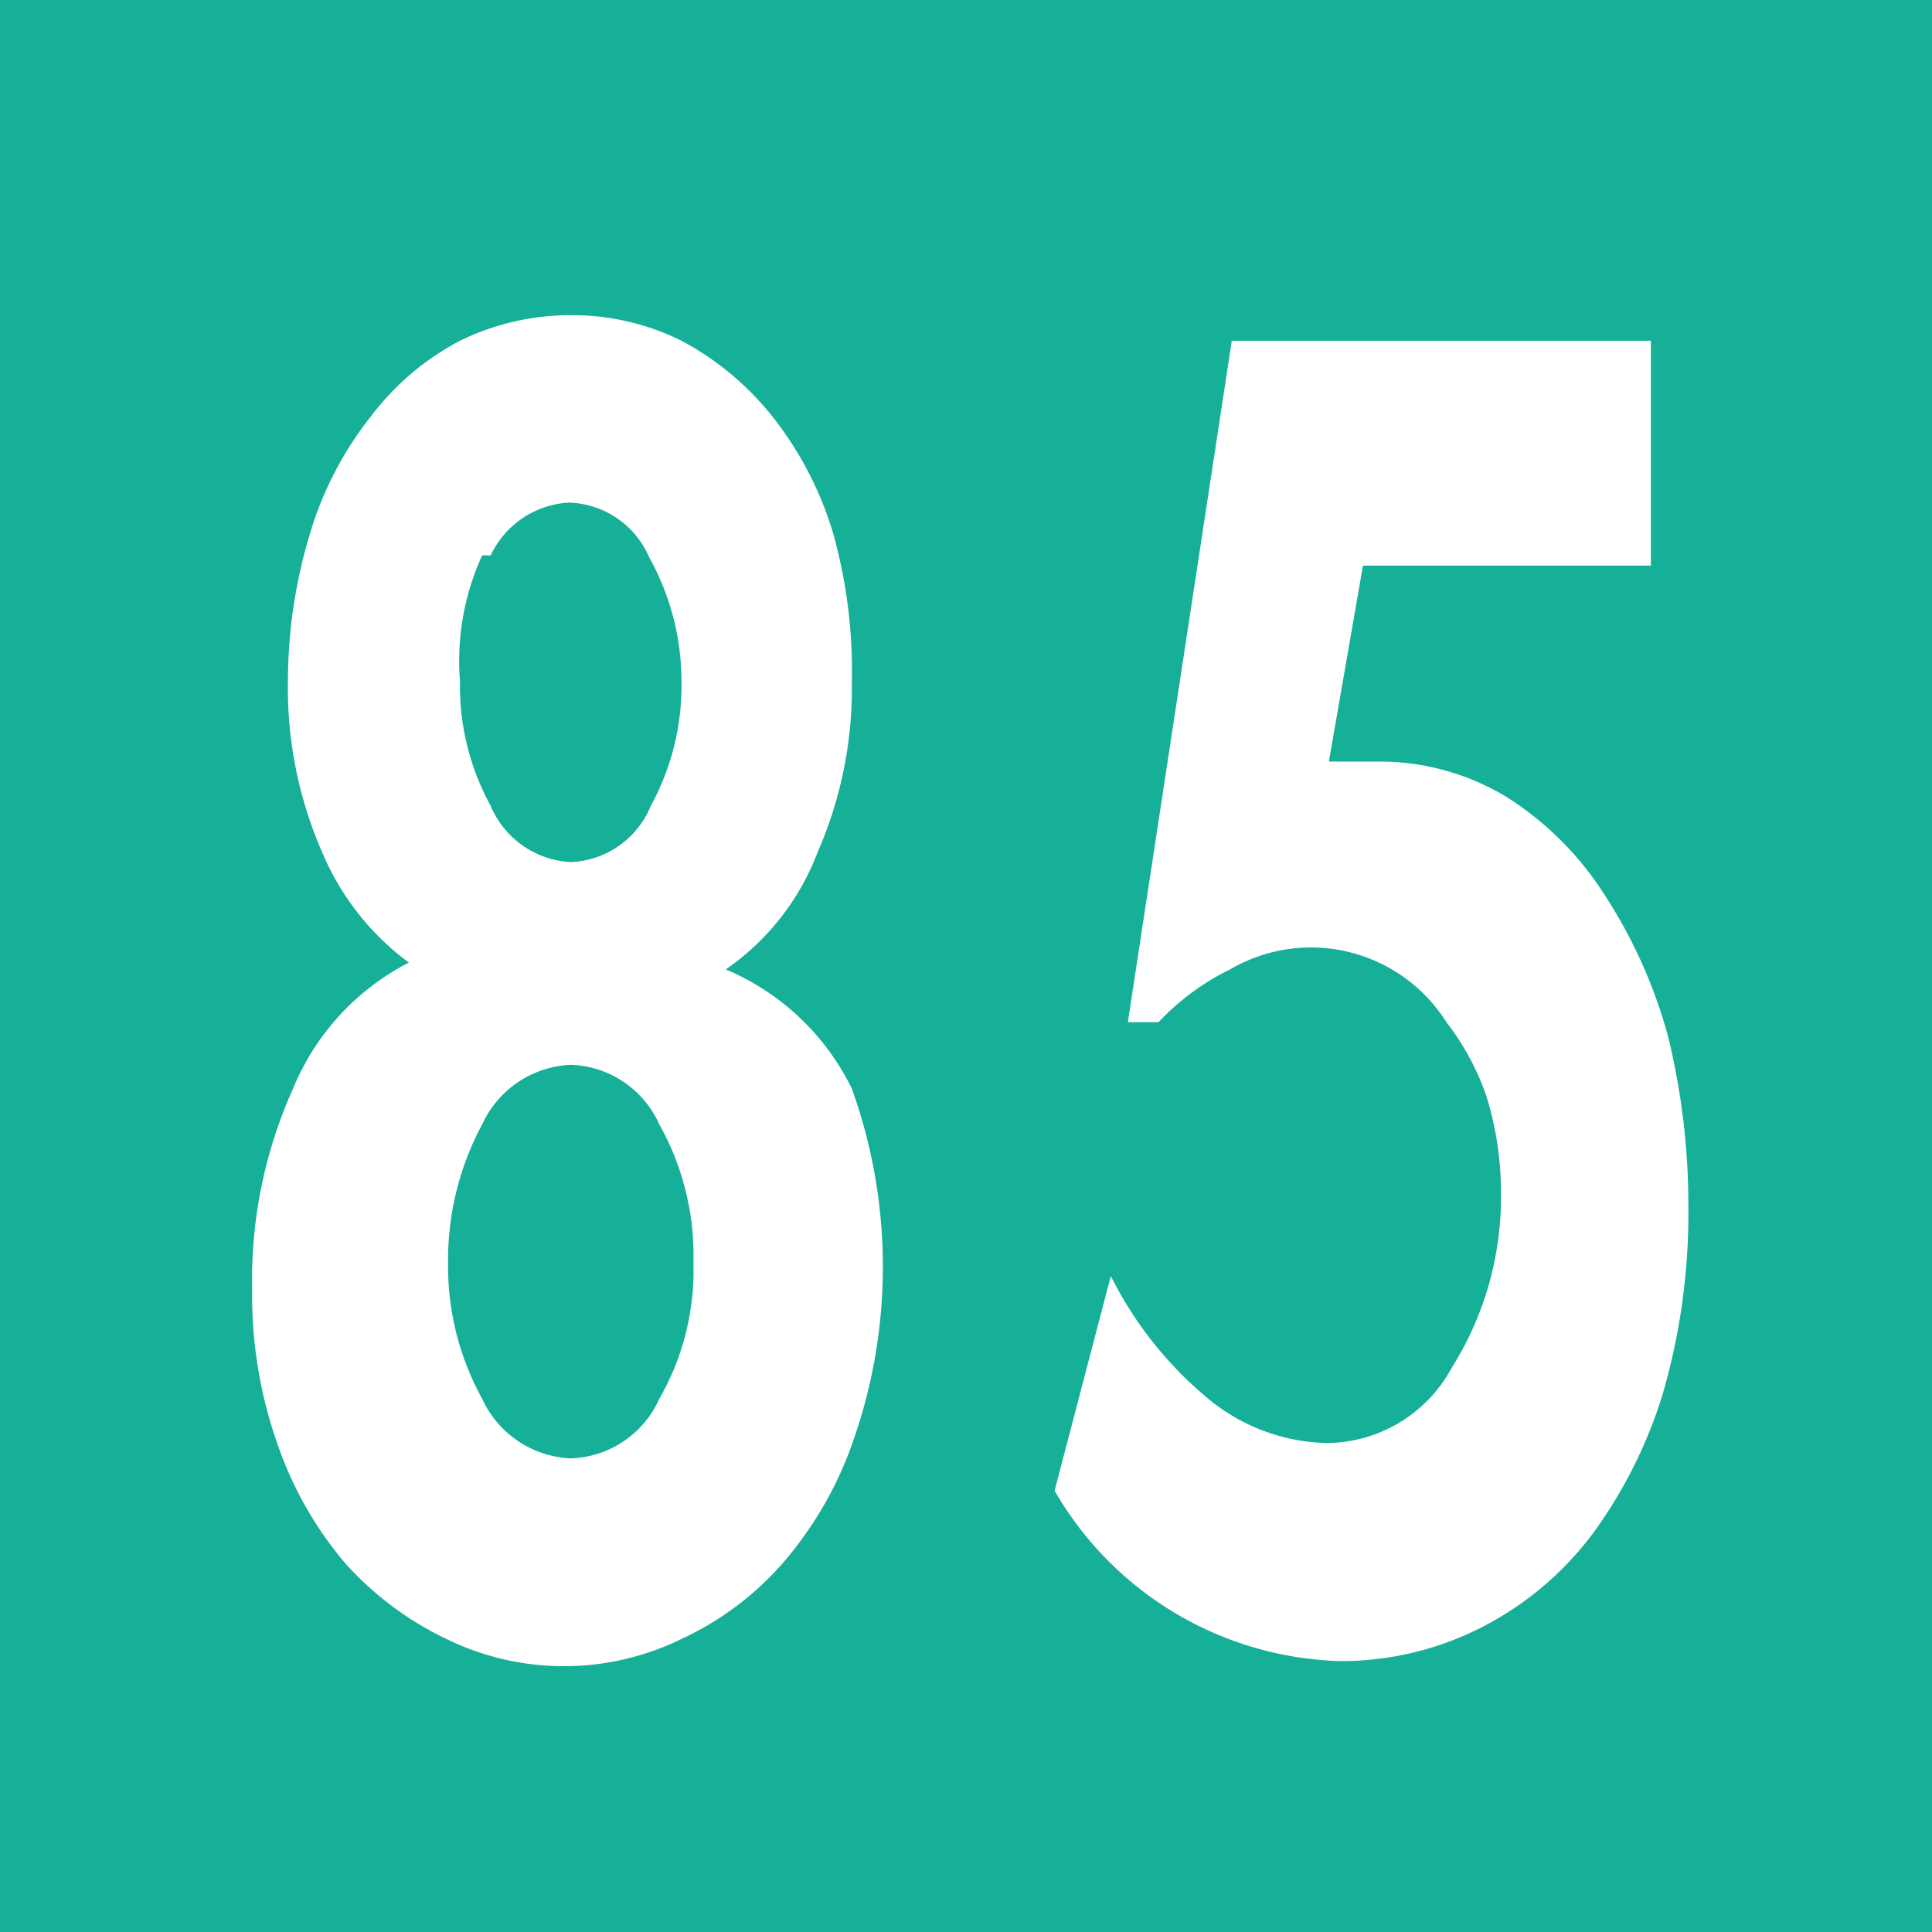
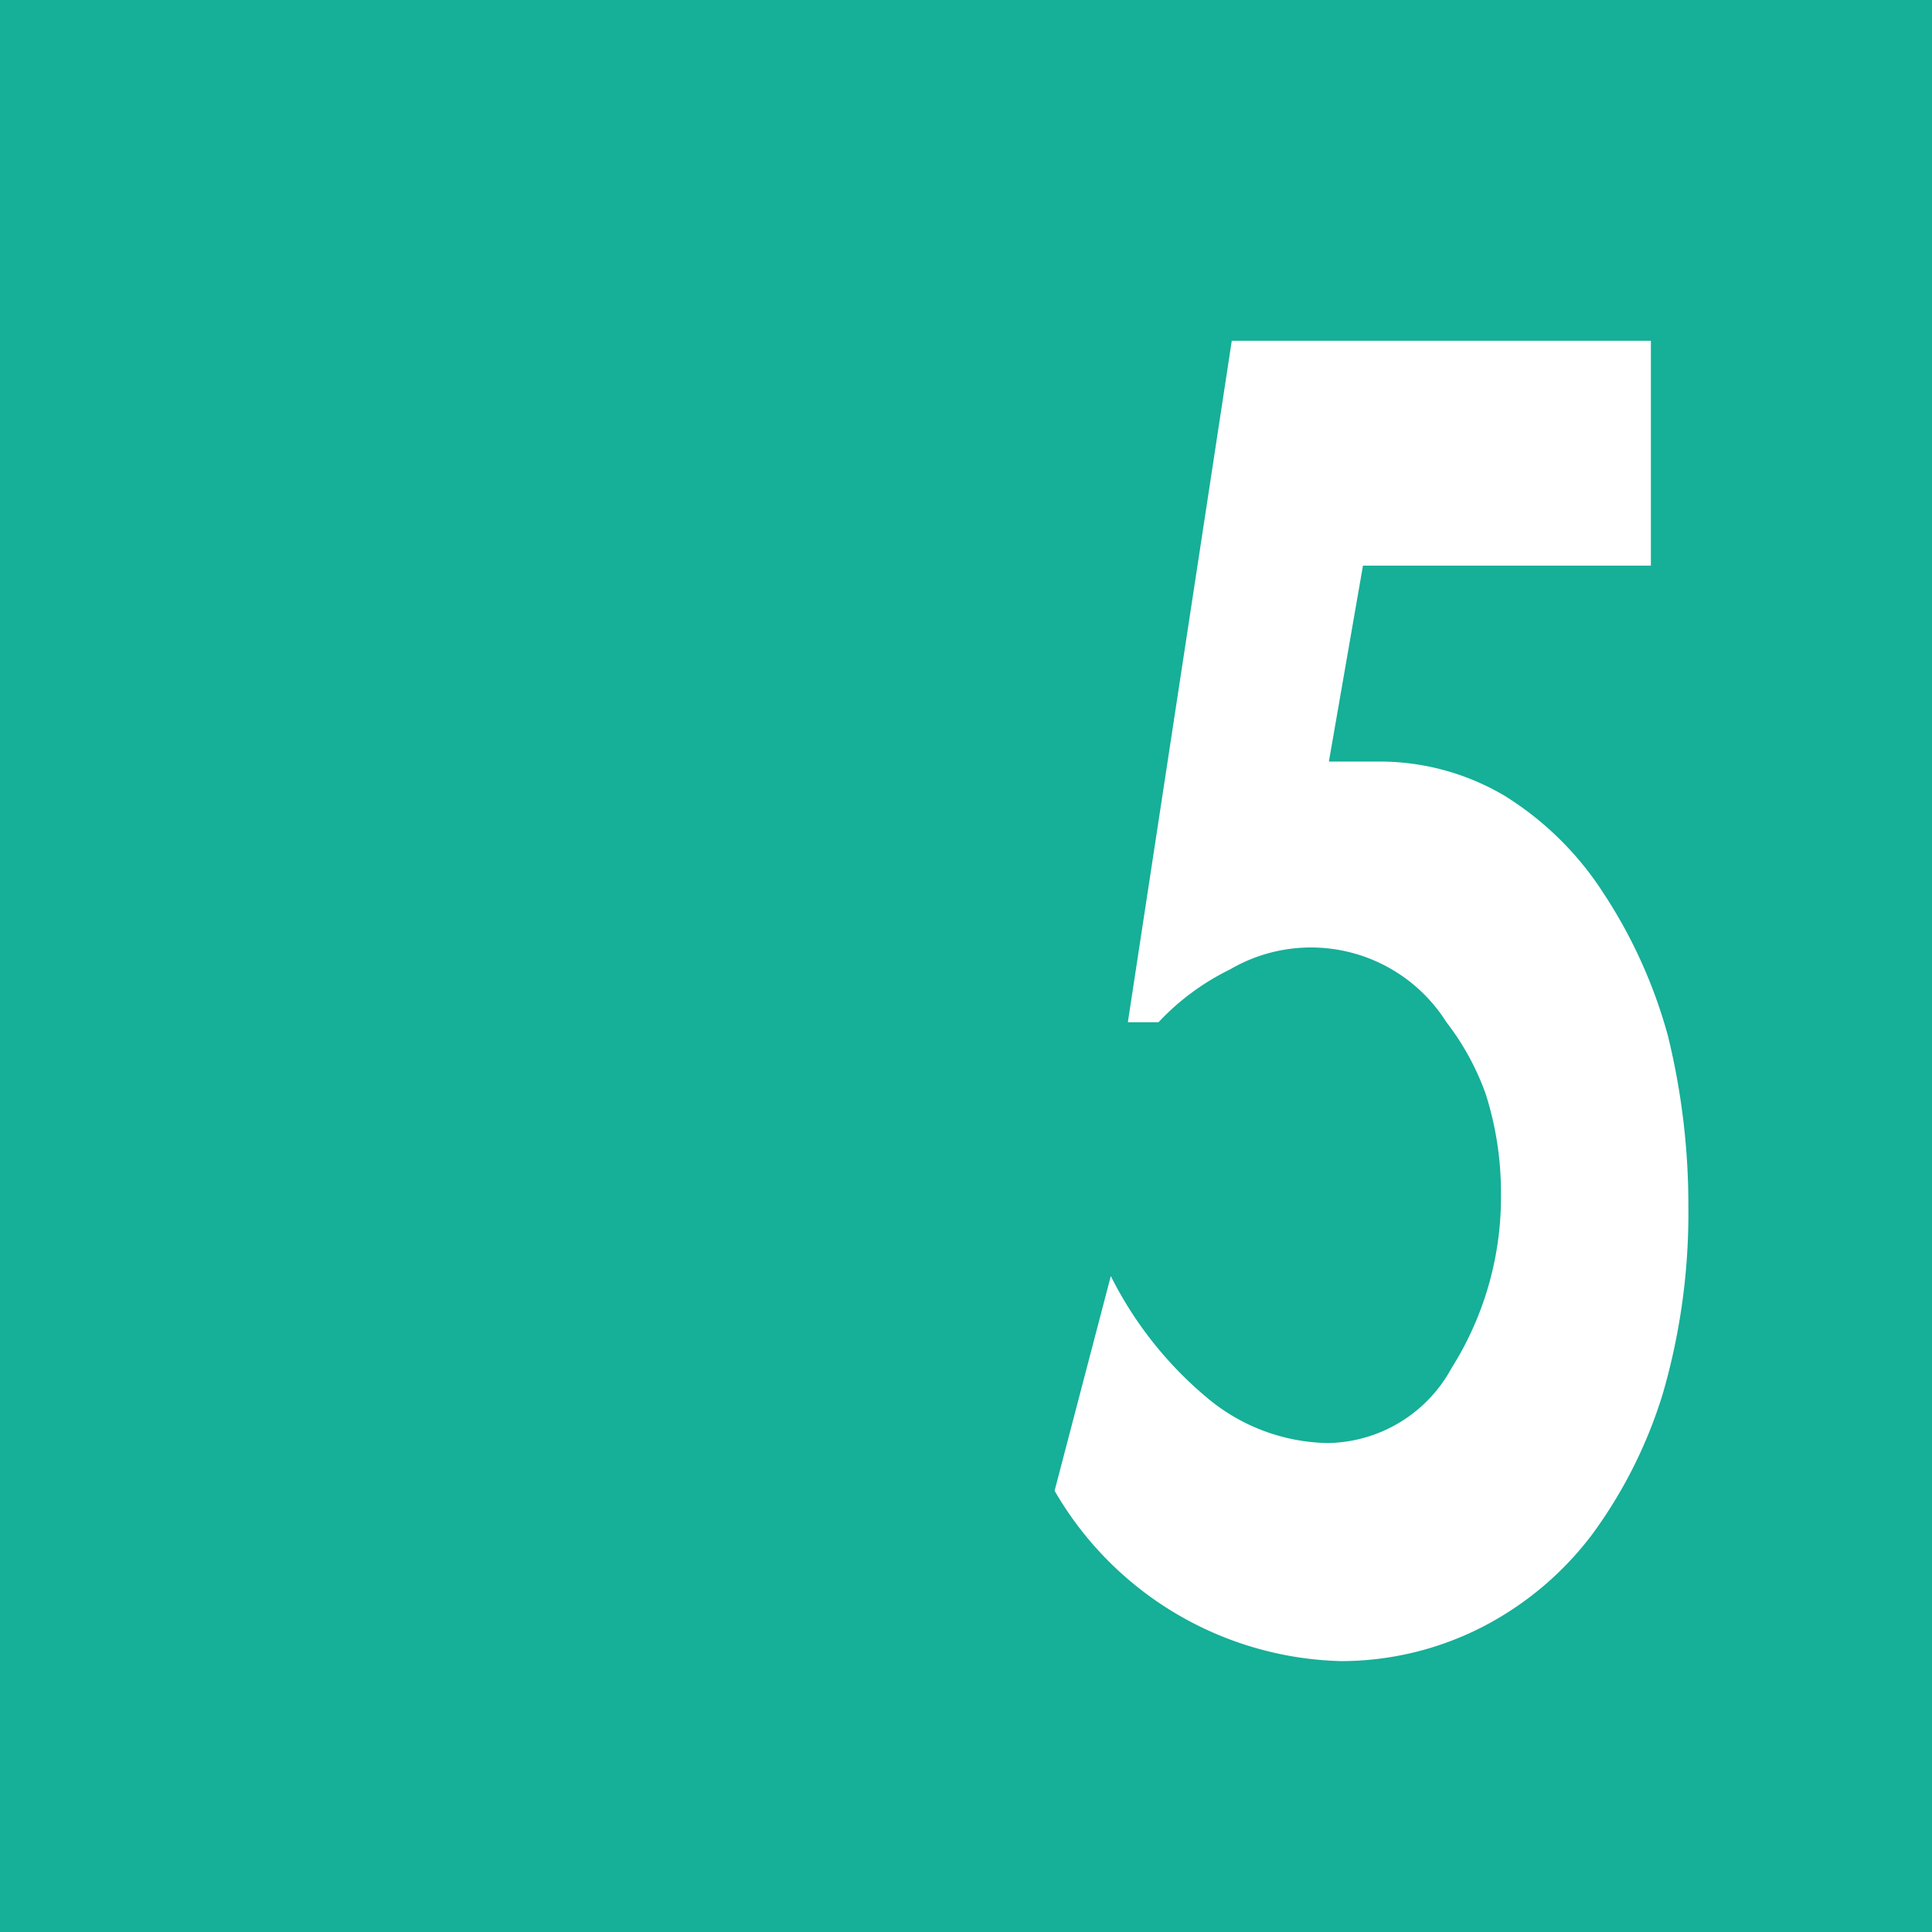
<svg xmlns="http://www.w3.org/2000/svg" id="Calque_1" data-name="Calque 1" viewBox="0 0 11.34 11.34">
  <defs>
    <style>.cls-1{fill:#16af98;}.cls-2{fill:#fff;}</style>
  </defs>
  <rect class="cls-1" width="11.34" height="11.34" />
-   <path class="cls-2" d="M1.89,5a2.4,2.4,0,0,1-.2-1,3,3,0,0,1,.13-.87,2.05,2.05,0,0,1,.36-.69A1.57,1.57,0,0,1,2.7,2a1.47,1.47,0,0,1,.65-.15A1.44,1.44,0,0,1,4,2a1.71,1.71,0,0,1,.53.44,2.05,2.05,0,0,1,.36.69A3,3,0,0,1,5,4a2.4,2.4,0,0,1-.2,1,1.47,1.47,0,0,1-.54.69A1.45,1.45,0,0,1,5,6.39,3.09,3.09,0,0,1,5,8.48a2.19,2.19,0,0,1-.41.7A1.79,1.79,0,0,1,4,9.62a1.57,1.57,0,0,1-1.38,0,1.9,1.9,0,0,1-.59-.44,2.17,2.17,0,0,1-.4-.7,2.63,2.63,0,0,1-.15-.91,2.73,2.73,0,0,1,.24-1.18,1.45,1.45,0,0,1,.68-.74A1.55,1.55,0,0,1,1.89,5ZM2.83,6.6a1.68,1.68,0,0,0-.2.81,1.61,1.61,0,0,0,.2.8.6.6,0,0,0,.52.35.59.59,0,0,0,.52-.35,1.51,1.51,0,0,0,.2-.8,1.57,1.57,0,0,0-.2-.81.59.59,0,0,0-.52-.35A.6.6,0,0,0,2.83,6.6Zm0-3.34A1.49,1.49,0,0,0,2.7,4a1.46,1.46,0,0,0,.18.73.54.54,0,0,0,.47.33.53.53,0,0,0,.47-.33A1.47,1.47,0,0,0,4,4a1.5,1.5,0,0,0-.19-.73.53.53,0,0,0-.47-.32A.54.54,0,0,0,2.88,3.26Z" transform="translate(0 0)" />
  <path class="cls-2" d="M8,3.32l-.2,1.15.29,0a1.44,1.44,0,0,1,.74.2,1.85,1.85,0,0,1,.58.57,2.92,2.92,0,0,1,.38.84,4.17,4.17,0,0,1,.12,1,3.8,3.8,0,0,1-.15,1.1A2.76,2.76,0,0,1,9.35,9a1.89,1.89,0,0,1-.65.55,1.82,1.82,0,0,1-.83.2,2,2,0,0,1-1.68-1l.33-1.26a2.23,2.23,0,0,0,.56.71,1.13,1.13,0,0,0,.71.27.84.84,0,0,0,.73-.44A1.88,1.88,0,0,0,8.81,7a1.9,1.9,0,0,0-.09-.58A1.53,1.53,0,0,0,8.49,6a.94.94,0,0,0-1.27-.31A1.44,1.44,0,0,0,6.8,6H6.62l.61-4H9.69V3.32Z" transform="translate(0 0)" />
</svg>